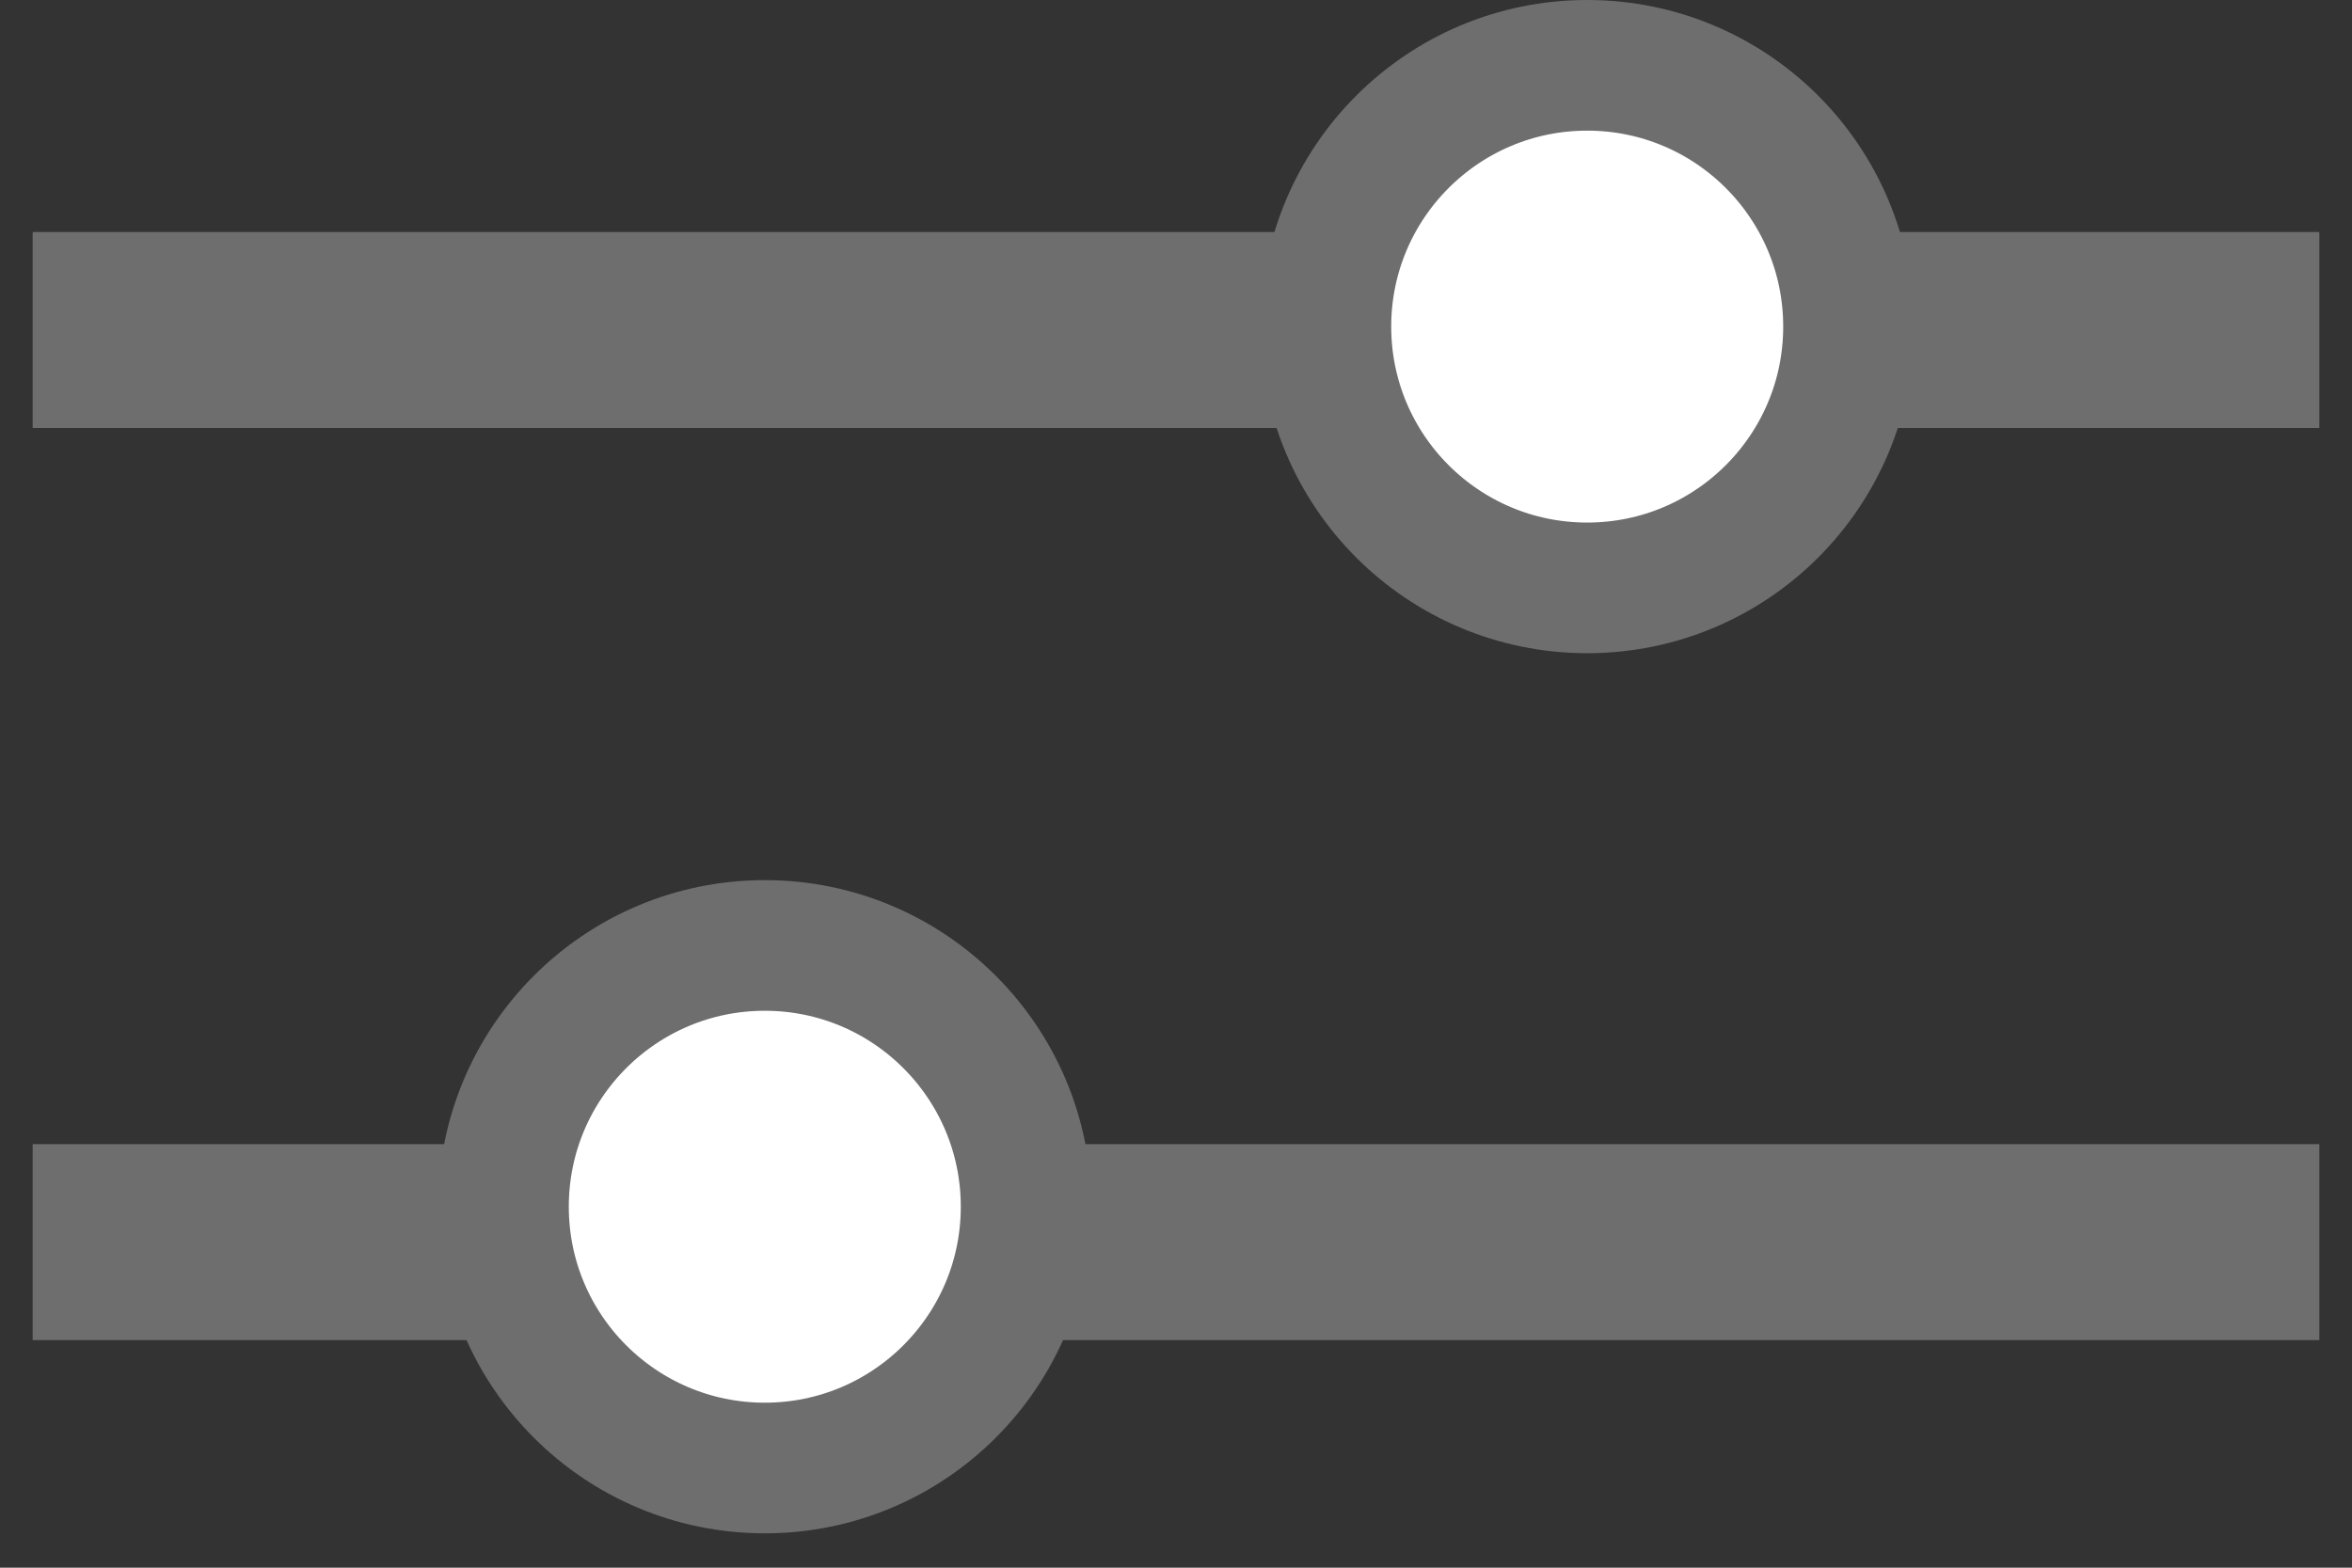
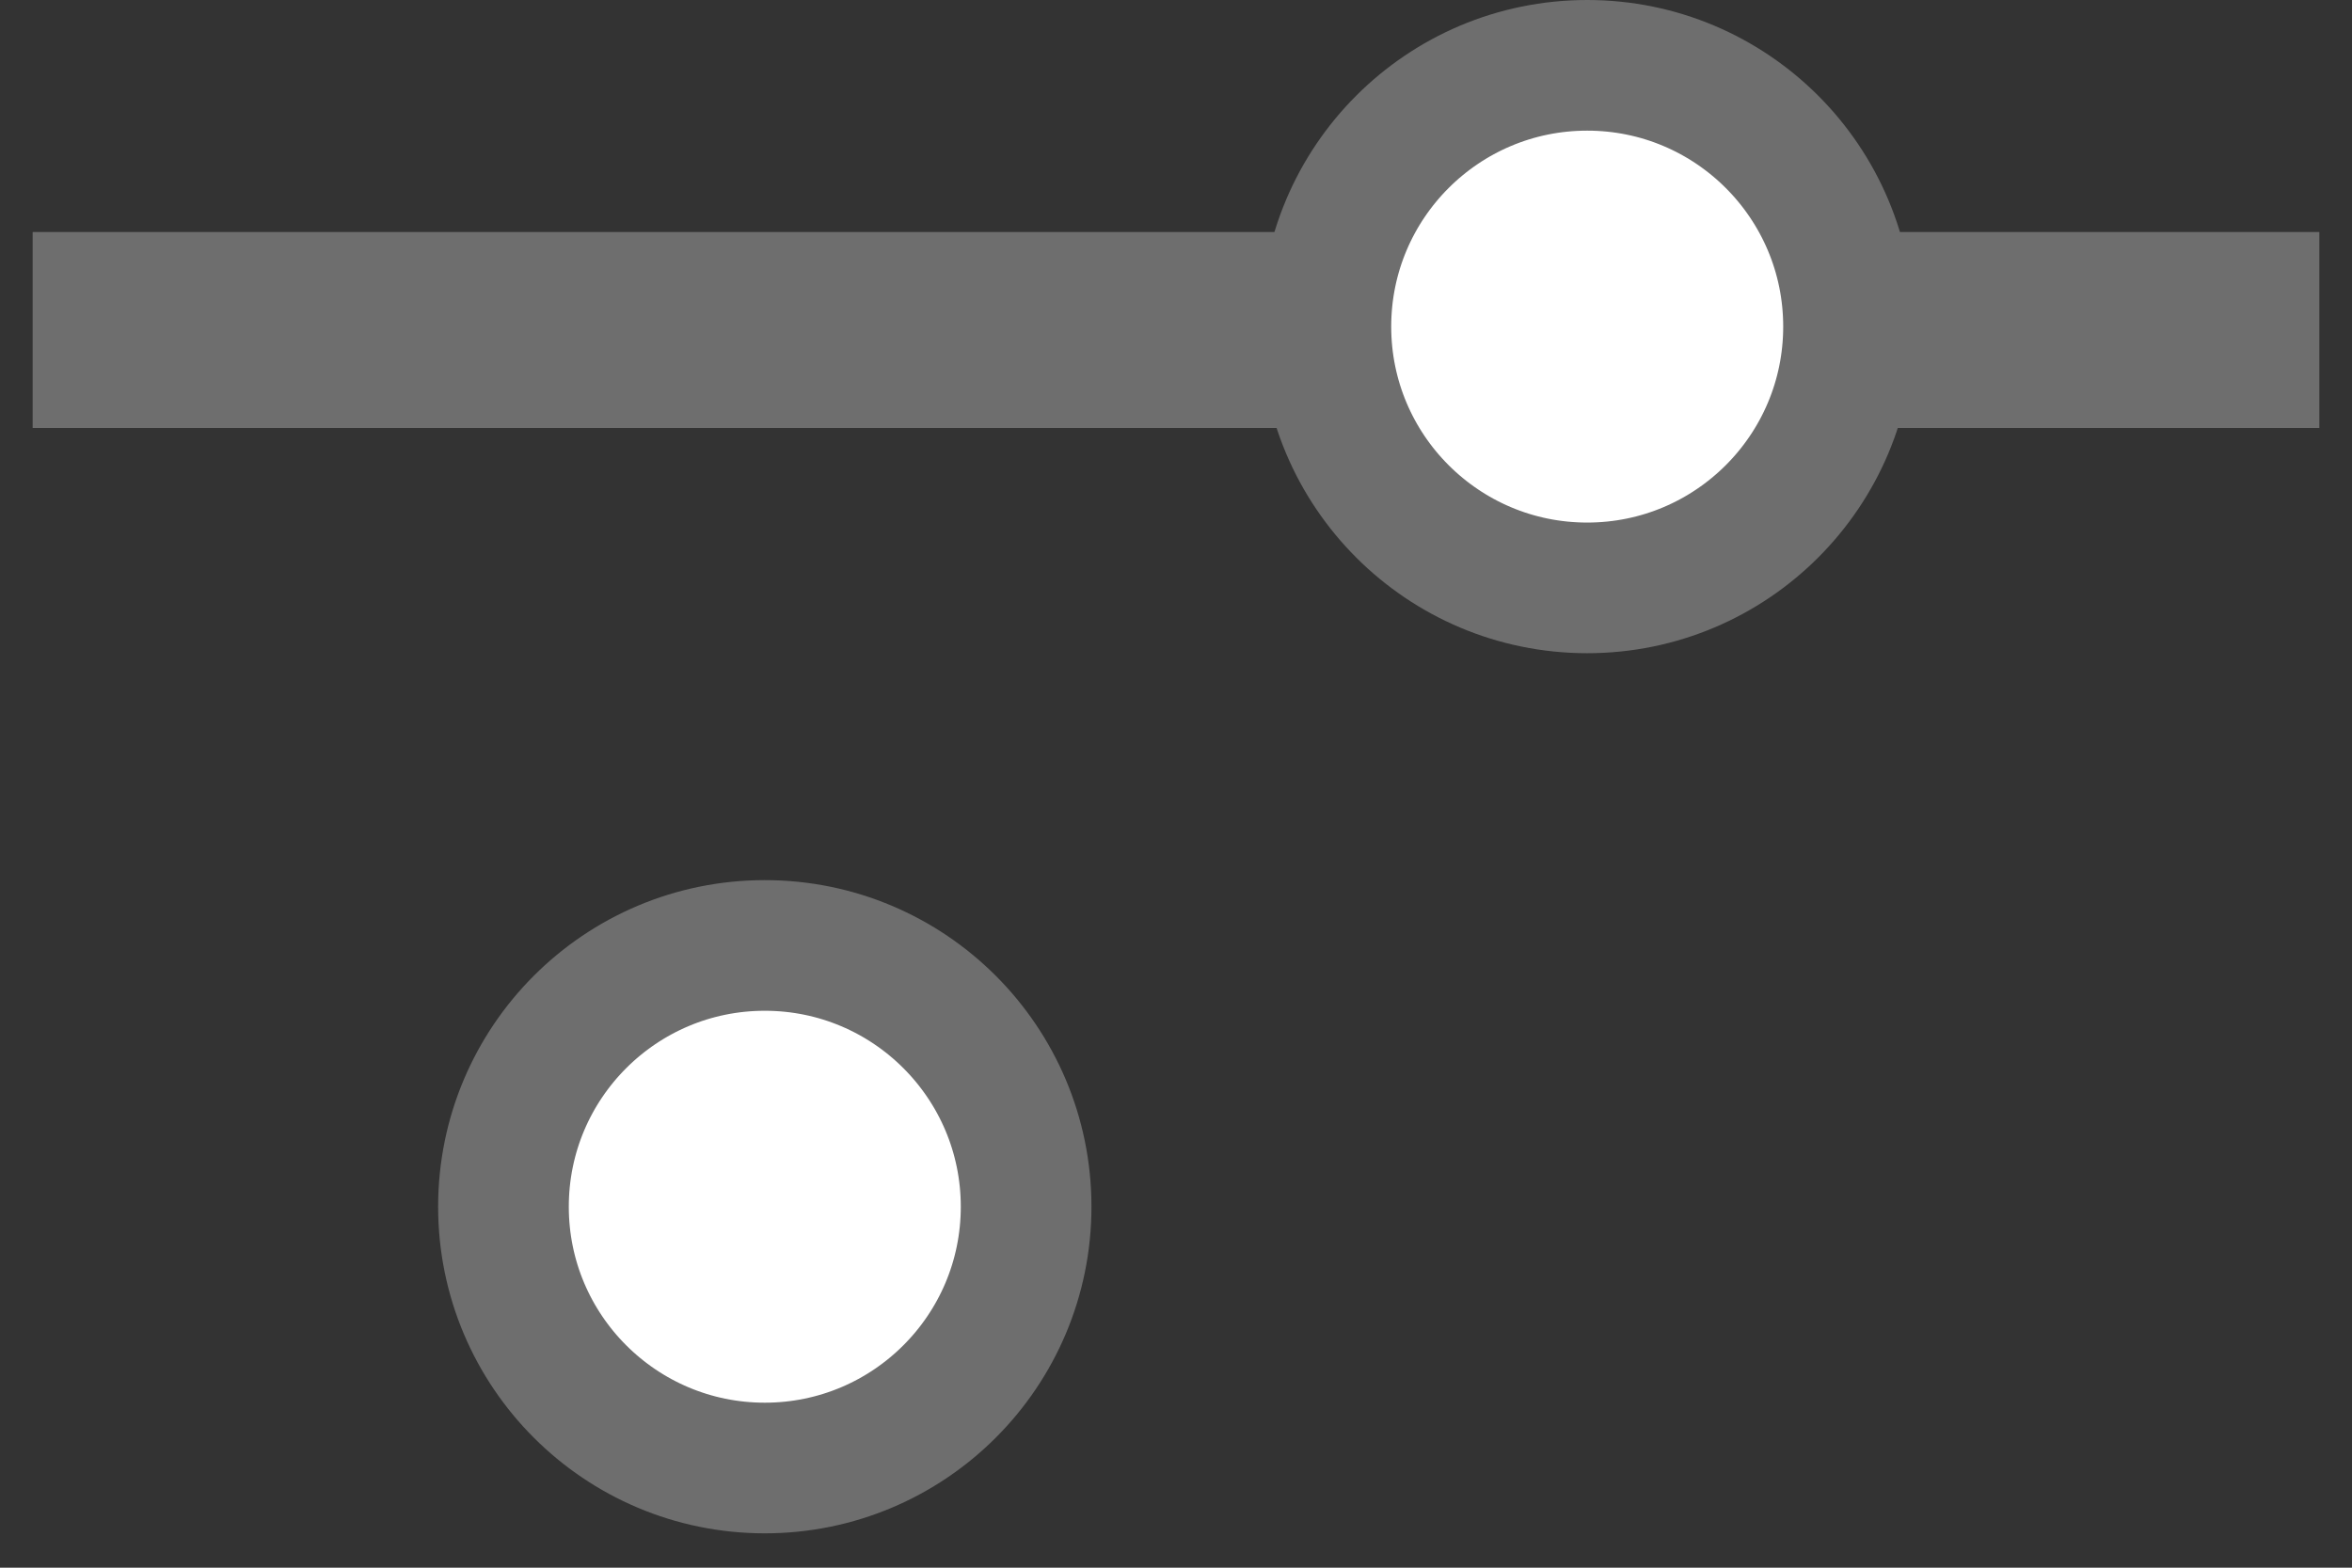
<svg xmlns="http://www.w3.org/2000/svg" width="18px" height="12px" viewBox="0 0 18 12" version="1.1">
  <rect x="0" y="0" width="18" height="12" fill="#333333" stroke="none" />
  <title>filter</title>
  <g id="Page-1" stroke="none" stroke-width="1" fill="none" fill-rule="evenodd">
    <g id="filter" transform="translate(1, 0.5)" stroke="#6E6E6E">
      <g id="Group-9" transform="translate(8, 5.368) scale(-1, 1) translate(-8, -5.368) ">
        <g id="Group-5">
          <polyline id="Line-6" stroke-width="1.5" stroke-linecap="square" points="-1.31340109e-16 2.026 8 2.026 16 2.026" />
          <circle id="Oval" fill="#FFFFFF" fill-rule="nonzero" cx="4.853" cy="2" r="2" />
        </g>
        <g id="Group-4" transform="translate(8, 8.737) scale(-1, 1) translate(-8, -8.737) translate(0, 6.737)">
-           <polyline id="Line-6" stroke-width="1.5" stroke-linecap="square" transform="translate(8, 2.271) scale(-1, 1) translate(-8, -2.271) " points="0 2.271 8 2.271 16 2.271" />
          <circle id="Oval" fill="#FFFFFF" fill-rule="nonzero" transform="translate(4.853, 2) scale(-1, 1) translate(-4.853, -2) " cx="4.853" cy="2" r="2" />
        </g>
      </g>
    </g>
  </g>
</svg>